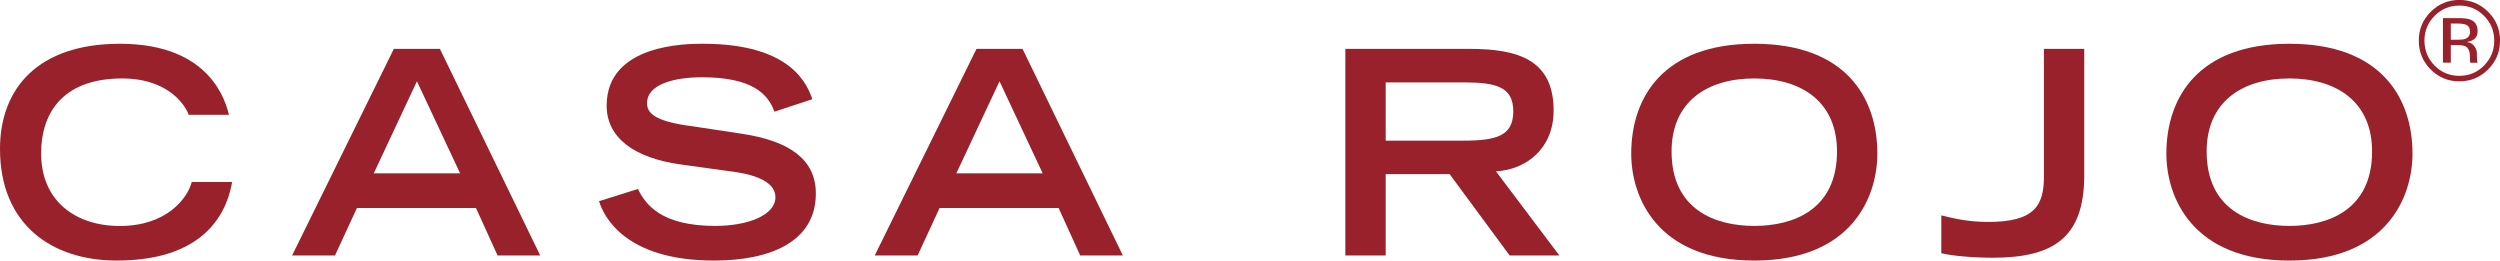
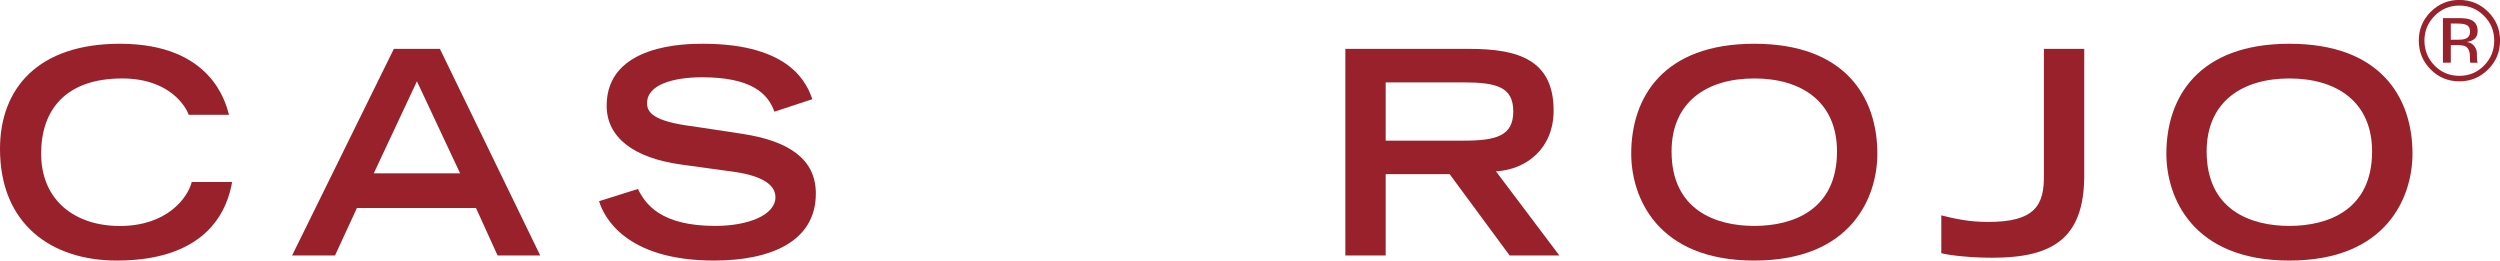
<svg xmlns="http://www.w3.org/2000/svg" id="Capa_1" data-name="Capa 1" viewBox="0 0 381.11 39.72">
  <defs>
    <style>
      .cls-1 {
        fill: #99212c;
      }
    </style>
  </defs>
  <g>
    <path class="cls-1" d="M35.39,27.72c-.61,3.51-3.12,12-17.59,12C7.84,39.72,0,34.18,0,22.7,0,13.51,5.76,6.67,18.28,6.67c14.08,0,16.16,9.14,16.63,10.83h-6.15c-.35-1.08-2.77-5.54-10.14-5.54-8.71,0-12.35,4.9-12.35,11.44,0,7.23,5.24,11.05,12,11.05,7.19,0,10.35-4.29,10.96-6.71h6.15Z" />
    <path class="cls-1" d="M60.04,7.45h7.02l15.29,31.49h-6.5l-3.29-7.23h-18.15l-3.34,7.23h-6.54l15.51-31.49ZM70.14,26.42l-6.58-14.03-6.58,14.03h13.17Z" />
    <path class="cls-1" d="M118.05,17.02c-1-2.82-3.55-5.24-11.05-5.24-4.16,0-8.36,1.04-8.36,3.94,0,1.34.78,2.77,7.06,3.55l7.45,1.13c7.06,1.08,11.22,3.81,11.22,9.1,0,7.45-7.1,10.22-15.51,10.22-13.52,0-16.81-6.67-17.54-9.05l5.93-1.86c1.13,2.3,3.47,5.63,11.78,5.63,5.02,0,9.18-1.65,9.18-4.38,0-2.04-2.34-3.38-6.84-3.94l-7.54-1.04c-7.28-1-11.35-4.16-11.35-8.97,0-9.44,12.26-9.44,14.68-9.44,13.56,0,15.9,6.28,16.68,8.45l-5.8,1.91Z" />
-     <path class="cls-1" d="M148.86,7.45h7.02l15.29,31.49h-6.5l-3.29-7.23h-18.15l-3.34,7.23h-6.54l15.51-31.49ZM158.95,26.42l-6.58-14.03-6.58,14.03h13.17Z" />
    <path class="cls-1" d="M205.09,7.45h18.93c7.45,0,12.82,1.69,12.82,9.4,0,5.8-4.16,9.01-8.79,9.27l9.66,12.82h-7.58l-9.14-12.39h-9.75v12.39h-6.15V7.45ZM223.11,21.44c5.03,0,7.58-.74,7.58-4.46s-2.56-4.42-7.58-4.42h-11.87v8.88h11.87Z" />
    <path class="cls-1" d="M267.43,6.67c13.86,0,18.76,8.14,18.76,16.76,0,6.54-3.86,16.29-18.76,16.29s-18.76-9.75-18.76-16.29c0-8.62,4.9-16.76,18.76-16.76ZM280.04,23.09c0-7.58-5.41-11.13-12.61-11.13s-12.61,3.55-12.61,11.13c0,8.92,6.71,11.35,12.61,11.35s12.61-2.43,12.61-11.35Z" />
    <path class="cls-1" d="M295.94,32.83c2.21.56,4.33,1,7.06,1,7.23.04,8.66-2.56,8.58-7.19V7.45h6.15v19.54c-.09,9.27-4.72,12.3-13.99,12.3-2.95,0-6.28-.3-7.8-.69v-5.76Z" />
    <path class="cls-1" d="M349.01,6.67c13.86,0,18.76,8.14,18.76,16.76,0,6.54-3.86,16.29-18.76,16.29s-18.76-9.75-18.76-16.29c0-8.62,4.9-16.76,18.76-16.76ZM361.61,23.09c0-7.58-5.41-11.13-12.61-11.13s-12.61,3.55-12.61,11.13c0,8.92,6.71,11.35,12.61,11.35s12.61-2.43,12.61-11.35Z" />
  </g>
  <path class="cls-1" d="M376.08,3.84c-.3-.17-.79-.25-1.45-.25h-1.02v2.47h1.08c.51,0,.89-.05,1.15-.15.47-.19.7-.54.7-1.06,0-.49-.15-.83-.45-1M374.79,2.76c.84,0,1.46.08,1.85.25.71.29,1.06.87,1.06,1.72,0,.61-.22,1.06-.67,1.34-.24.15-.56.26-.98.33.53.08.92.3,1.17.67.25.36.37.71.37,1.05v.5c0,.16,0,.33.02.51.01.18.03.3.06.35l.04.08h-1.12s-.01-.04-.02-.07c0-.02-.01-.05-.02-.08l-.02-.22v-.54c0-.78-.22-1.3-.64-1.56-.25-.14-.7-.22-1.33-.22h-.95v2.68h-1.2V2.76h2.38ZM371.14,2.42c-1.03,1.04-1.55,2.3-1.55,3.77s.52,2.75,1.54,3.8c1.04,1.05,2.29,1.57,3.78,1.57s2.74-.52,3.77-1.57c1.04-1.05,1.55-2.31,1.55-3.8s-.52-2.73-1.55-3.77c-1.04-1.05-2.3-1.57-3.77-1.57s-2.73.52-3.77,1.57M379.3,10.58c-1.21,1.21-2.67,1.82-4.39,1.82s-3.18-.61-4.38-1.82c-1.2-1.21-1.8-2.68-1.8-4.4s.6-3.16,1.82-4.38c1.2-1.2,2.66-1.81,4.36-1.81s3.18.6,4.39,1.81c1.21,1.2,1.82,2.66,1.82,4.38s-.6,3.18-1.82,4.4" />
</svg>